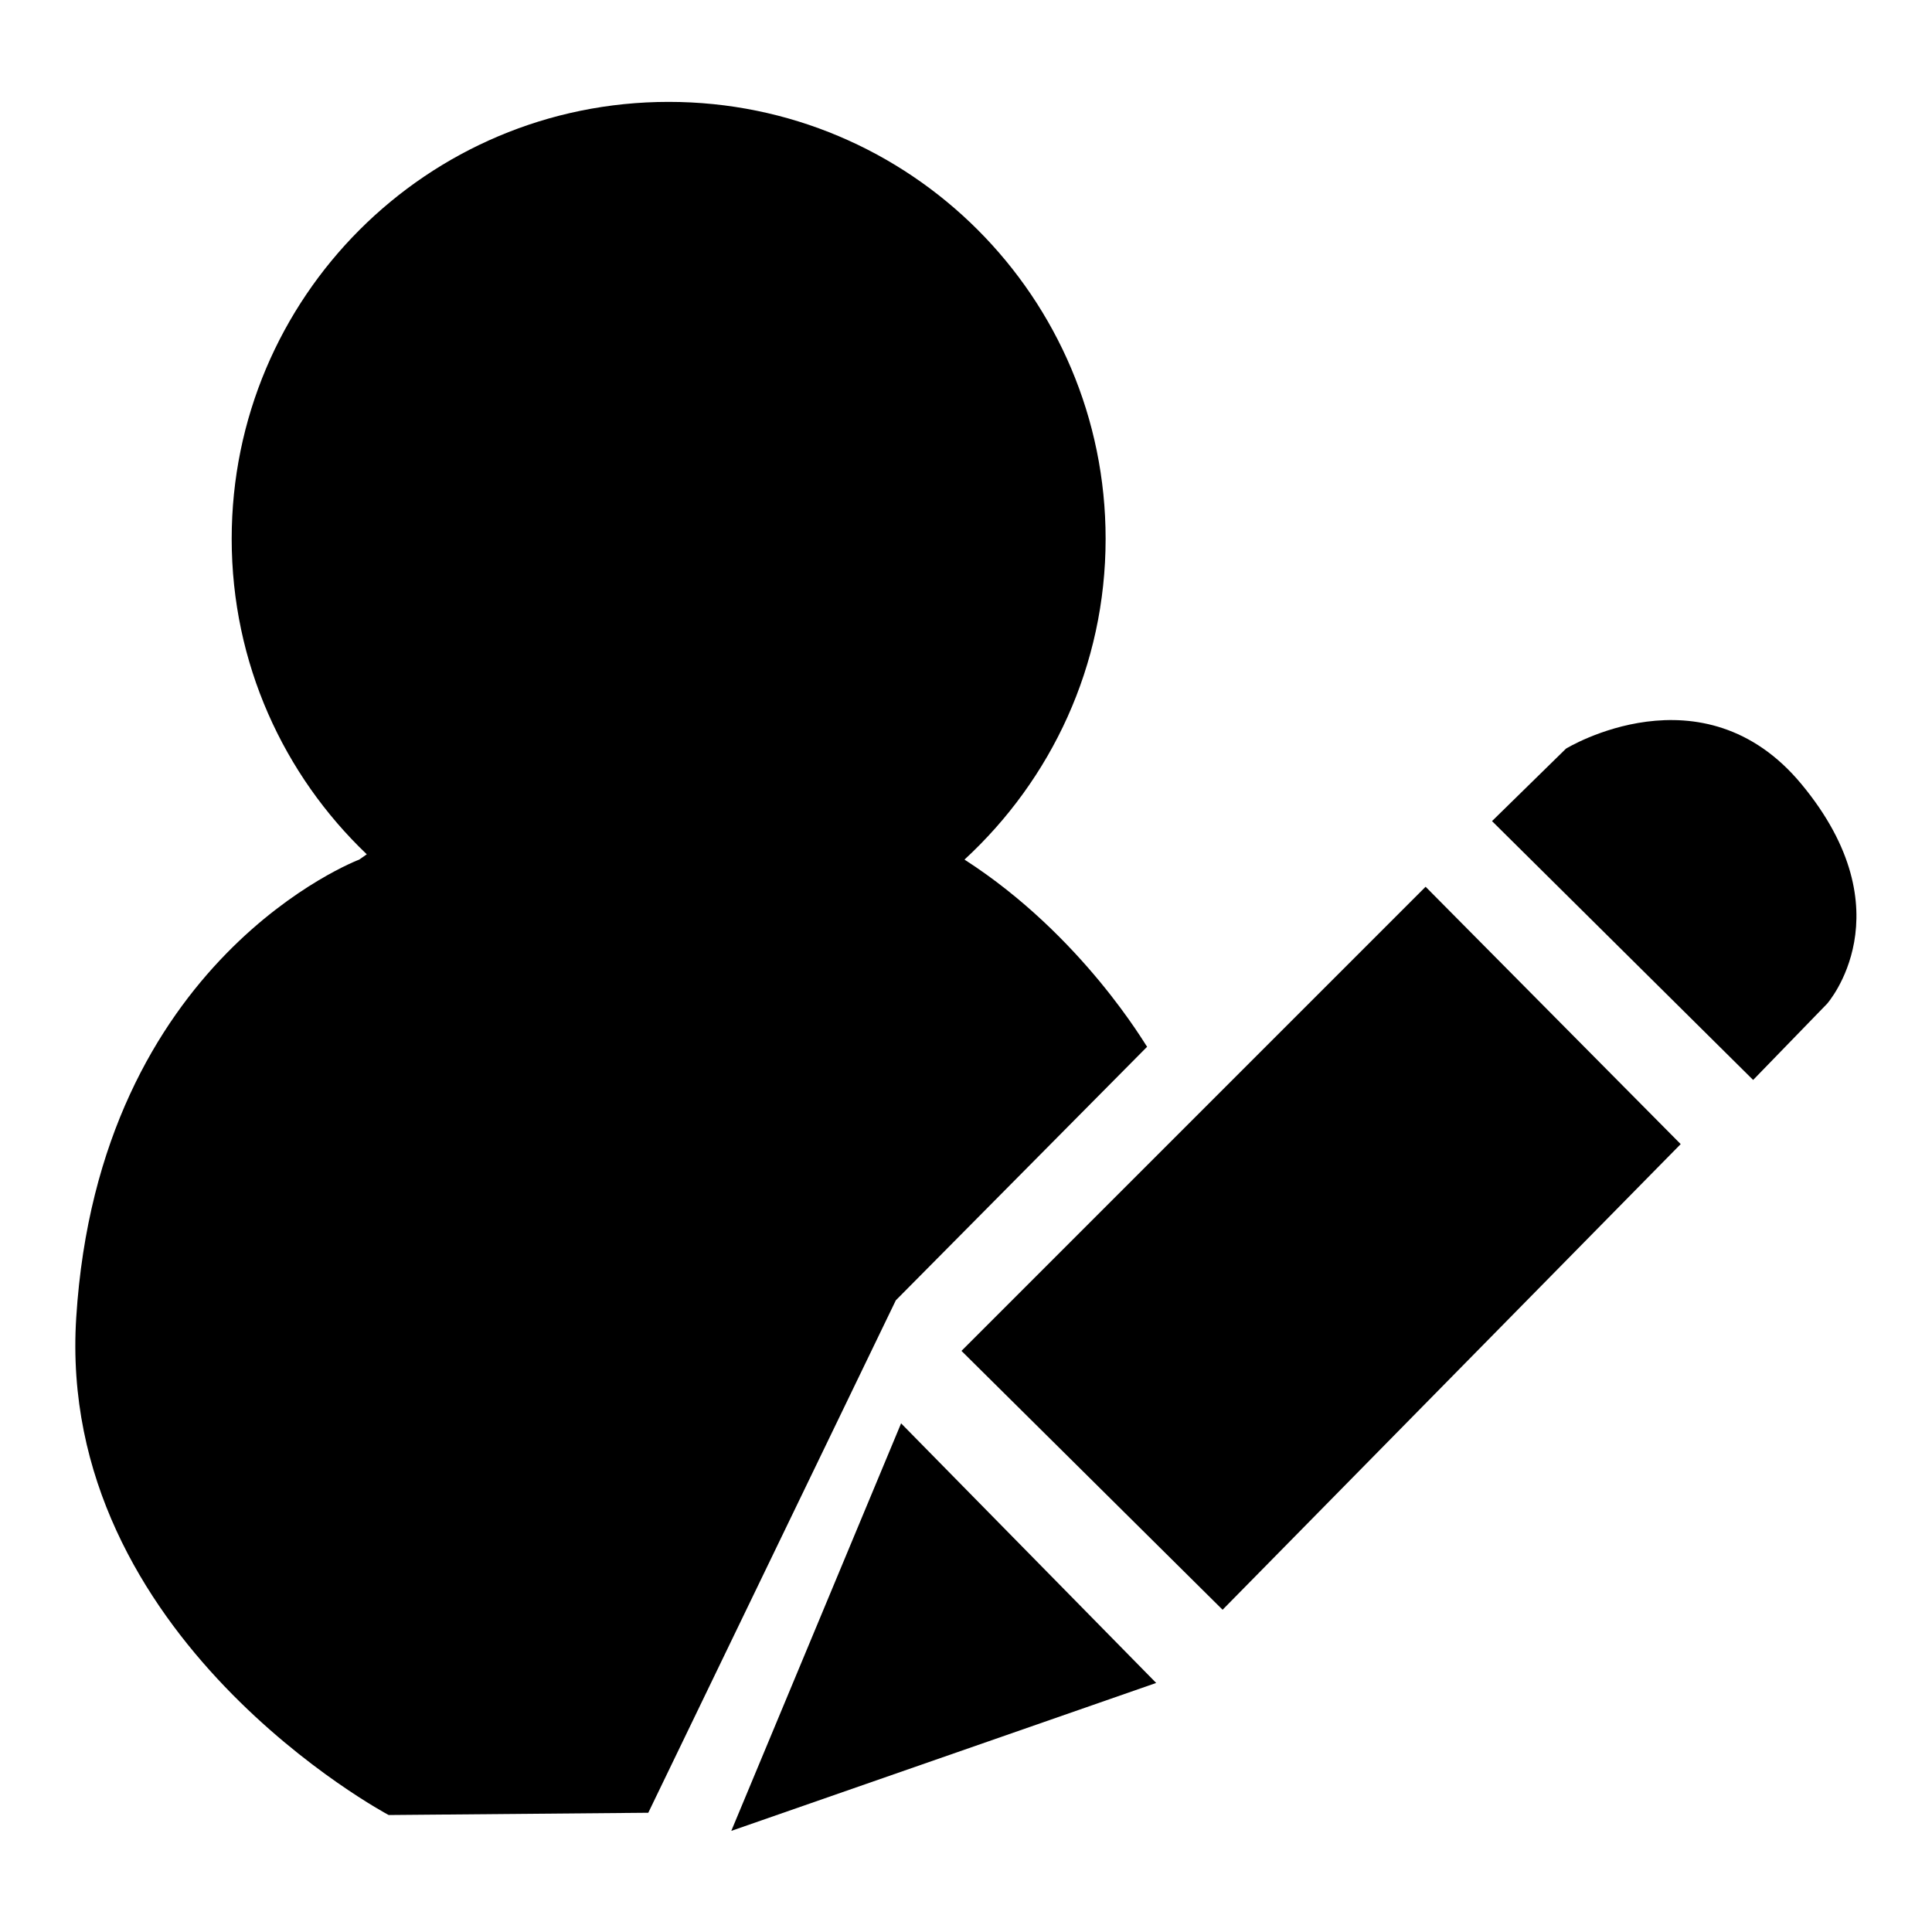
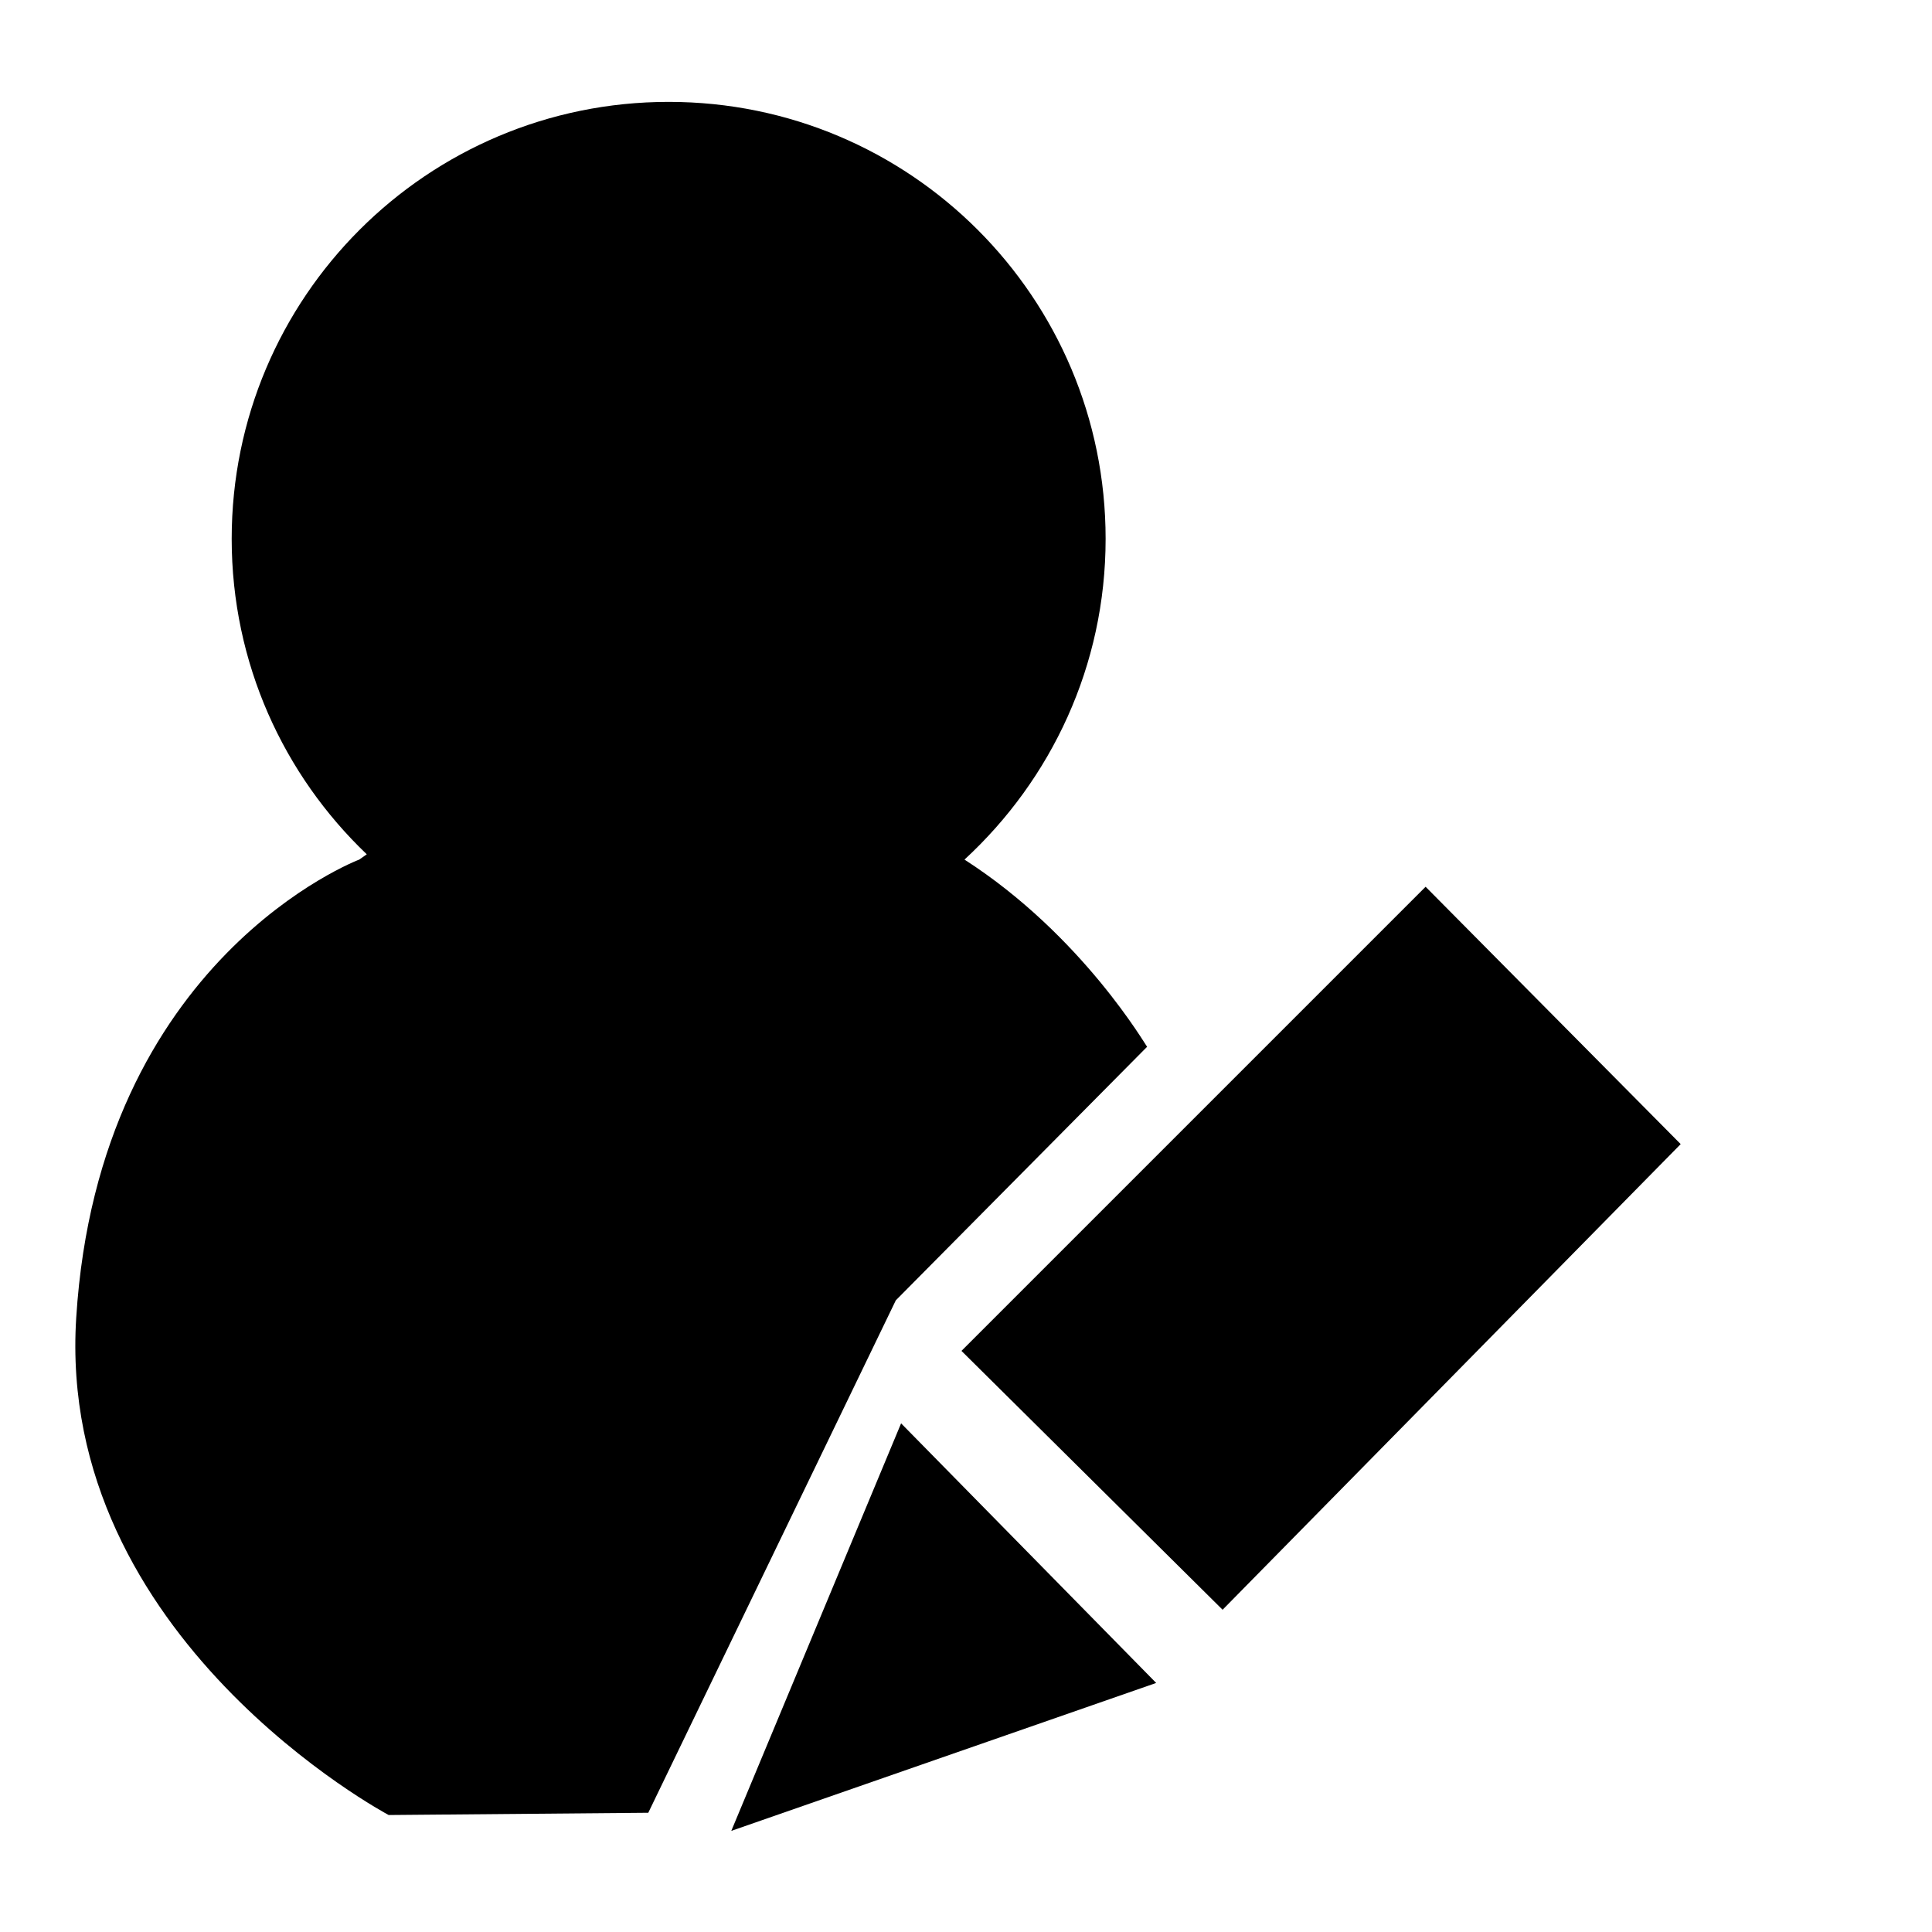
<svg xmlns="http://www.w3.org/2000/svg" version="1.1" x="0px" y="0px" viewBox="0 0 256 256" enable-background="new 0 0 256 256" xml:space="preserve">
  <g>
    <g>
      <path fill="#000000" d="M127.8,113.9c11.5-10.6,18.7-25.7,18.7-42.5c0-32-25.9-57.9-57.9-57.9c-32,0-57.9,25.9-57.9,57.9c0,16.5,6.9,31.3,17.9,41.8l-1,0.7c0,0-34.5,13-37.5,60.7c-2.7,42.5,41.4,65.9,41.4,65.9l34.4-0.3l32.8-67.9l33.3-33.6C151.9,138.7,143.5,124,127.8,113.9z" />
      <path fill="#000000" d="M119.4,188.6l33.8,34.4l-56.3,19.6L119.4,188.6z" />
      <path fill="#000000" d="M127.4,179l61.5-61.5l33.8,34.1L162,213.3L127.4,179z" />
-       <path fill="#000000" d="M197.7,108.8l9.8-9.6c0,0,18.1-11.1,31.2,4.7c14.1,17,3.4,29.1,3.4,29.1l-9.8,10.1L197.7,108.8z" />
    </g>
  </g>
</svg>